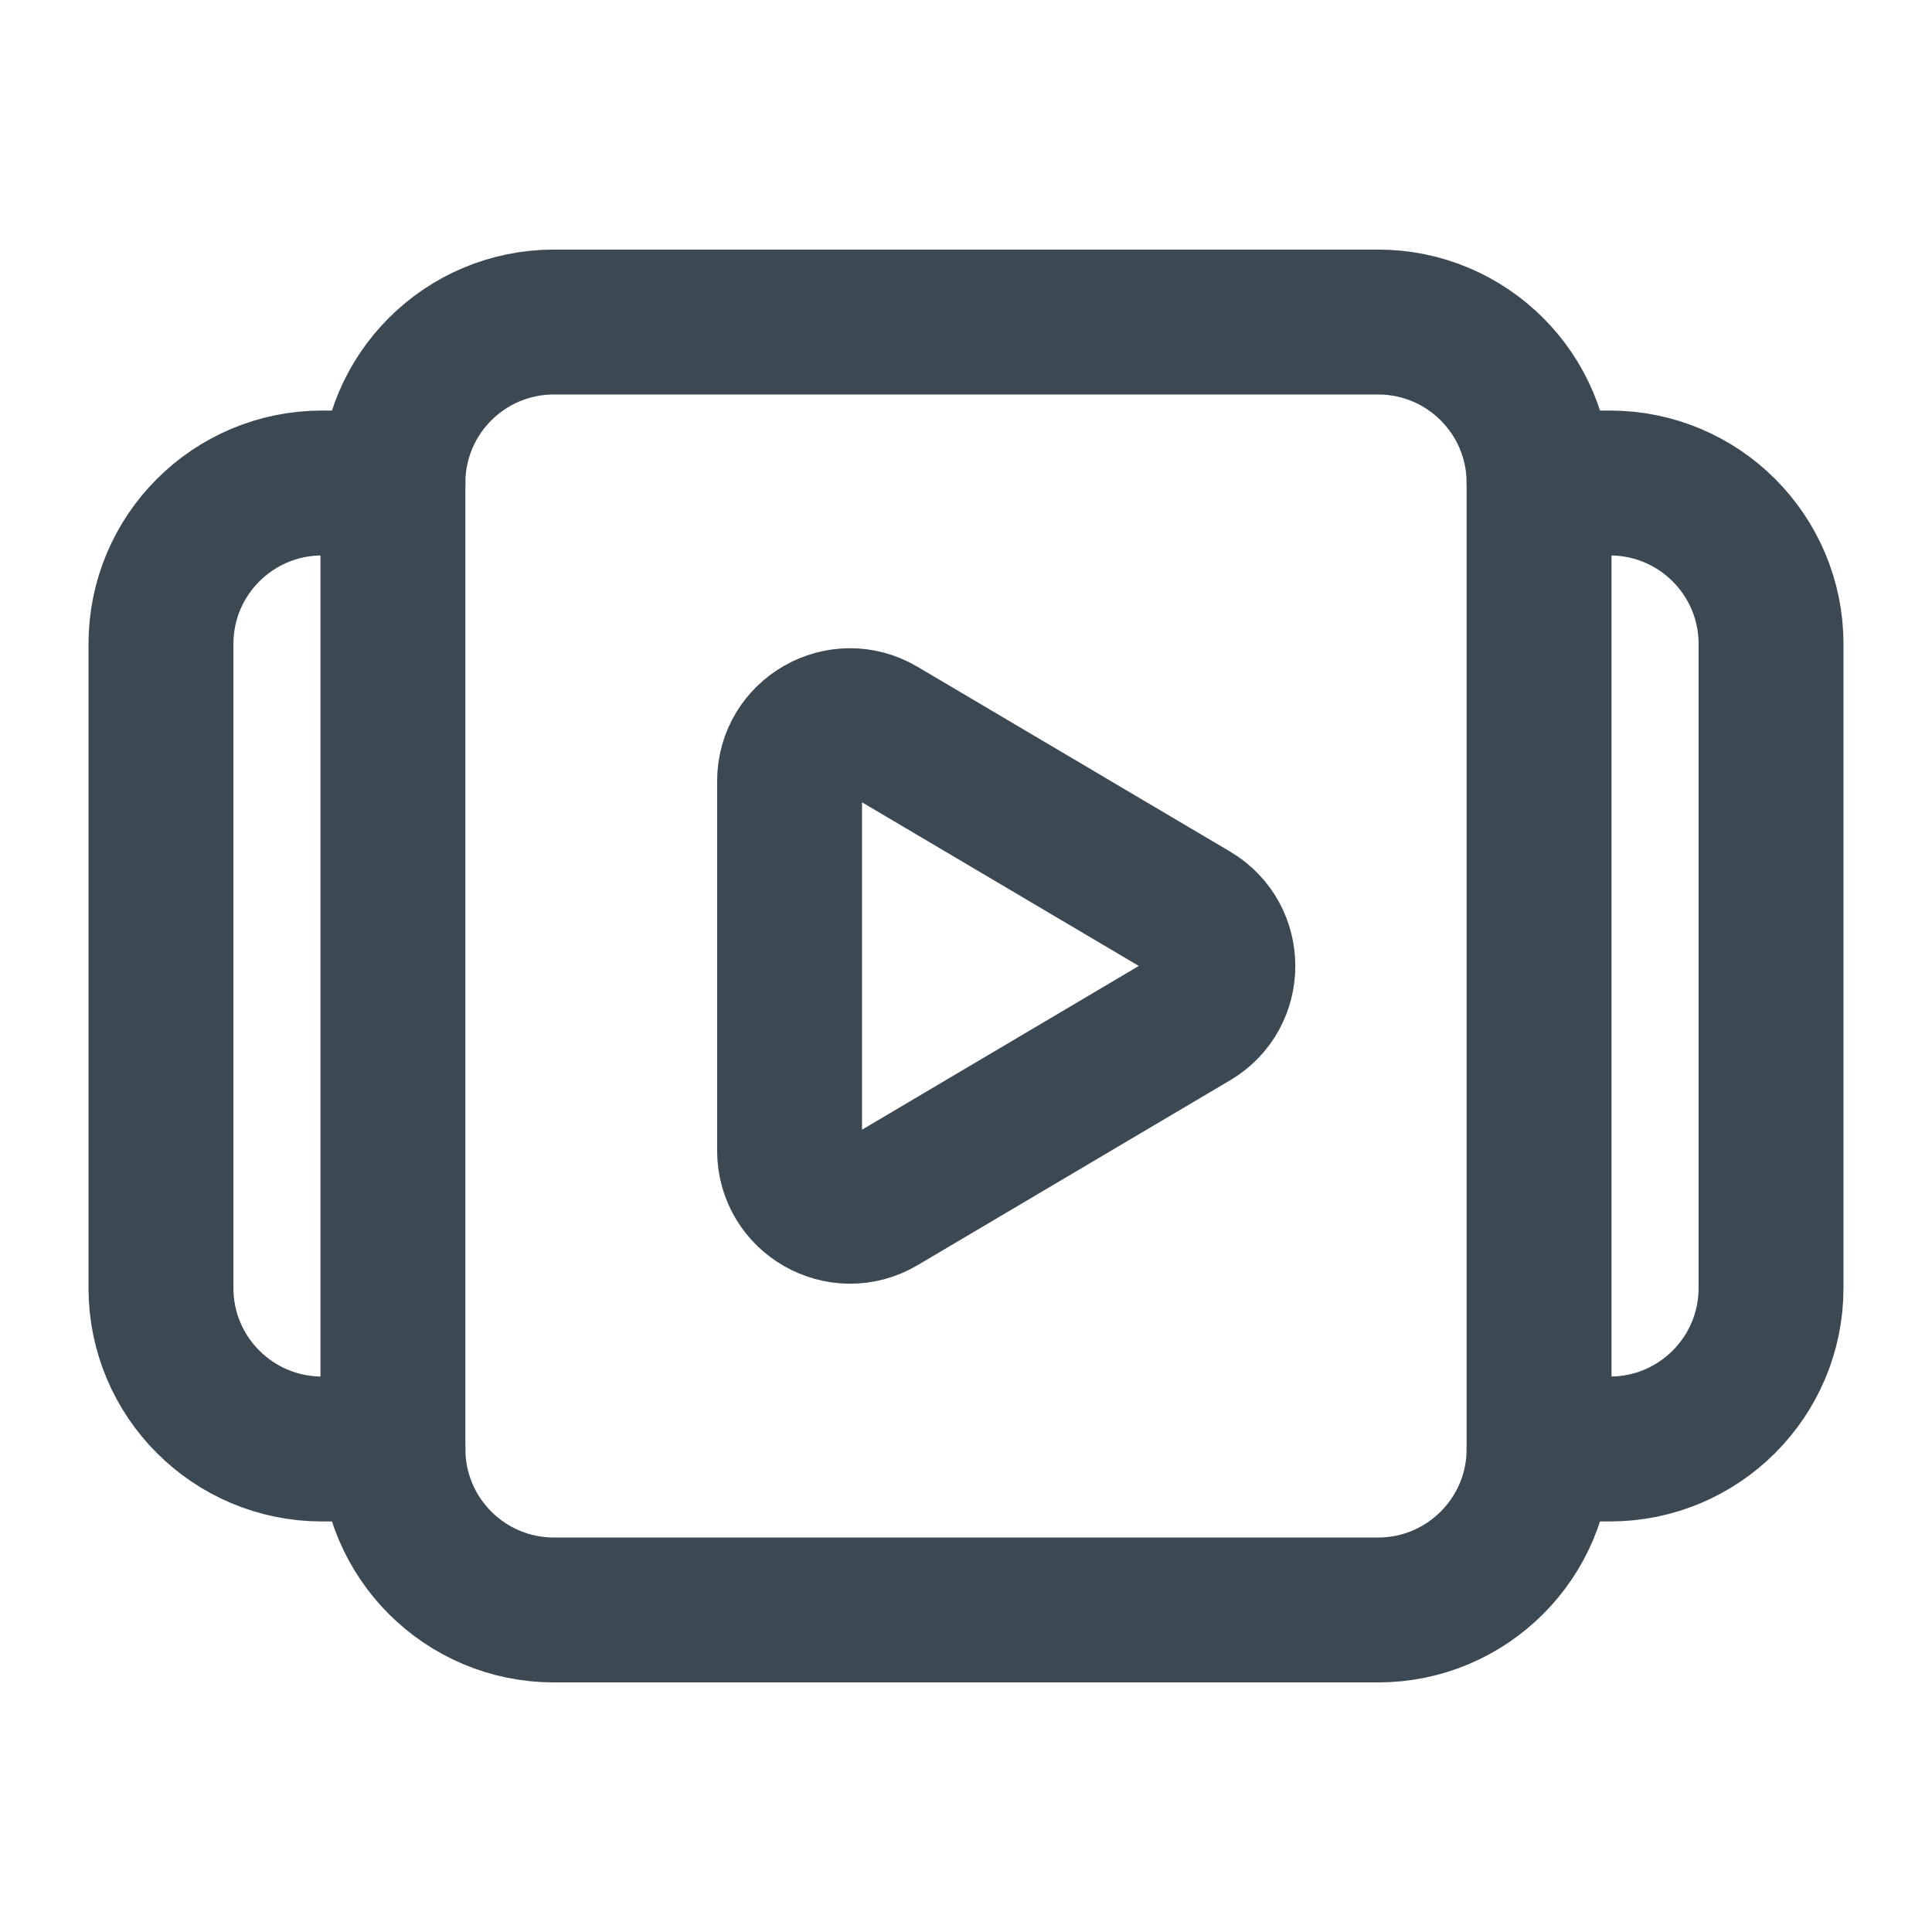
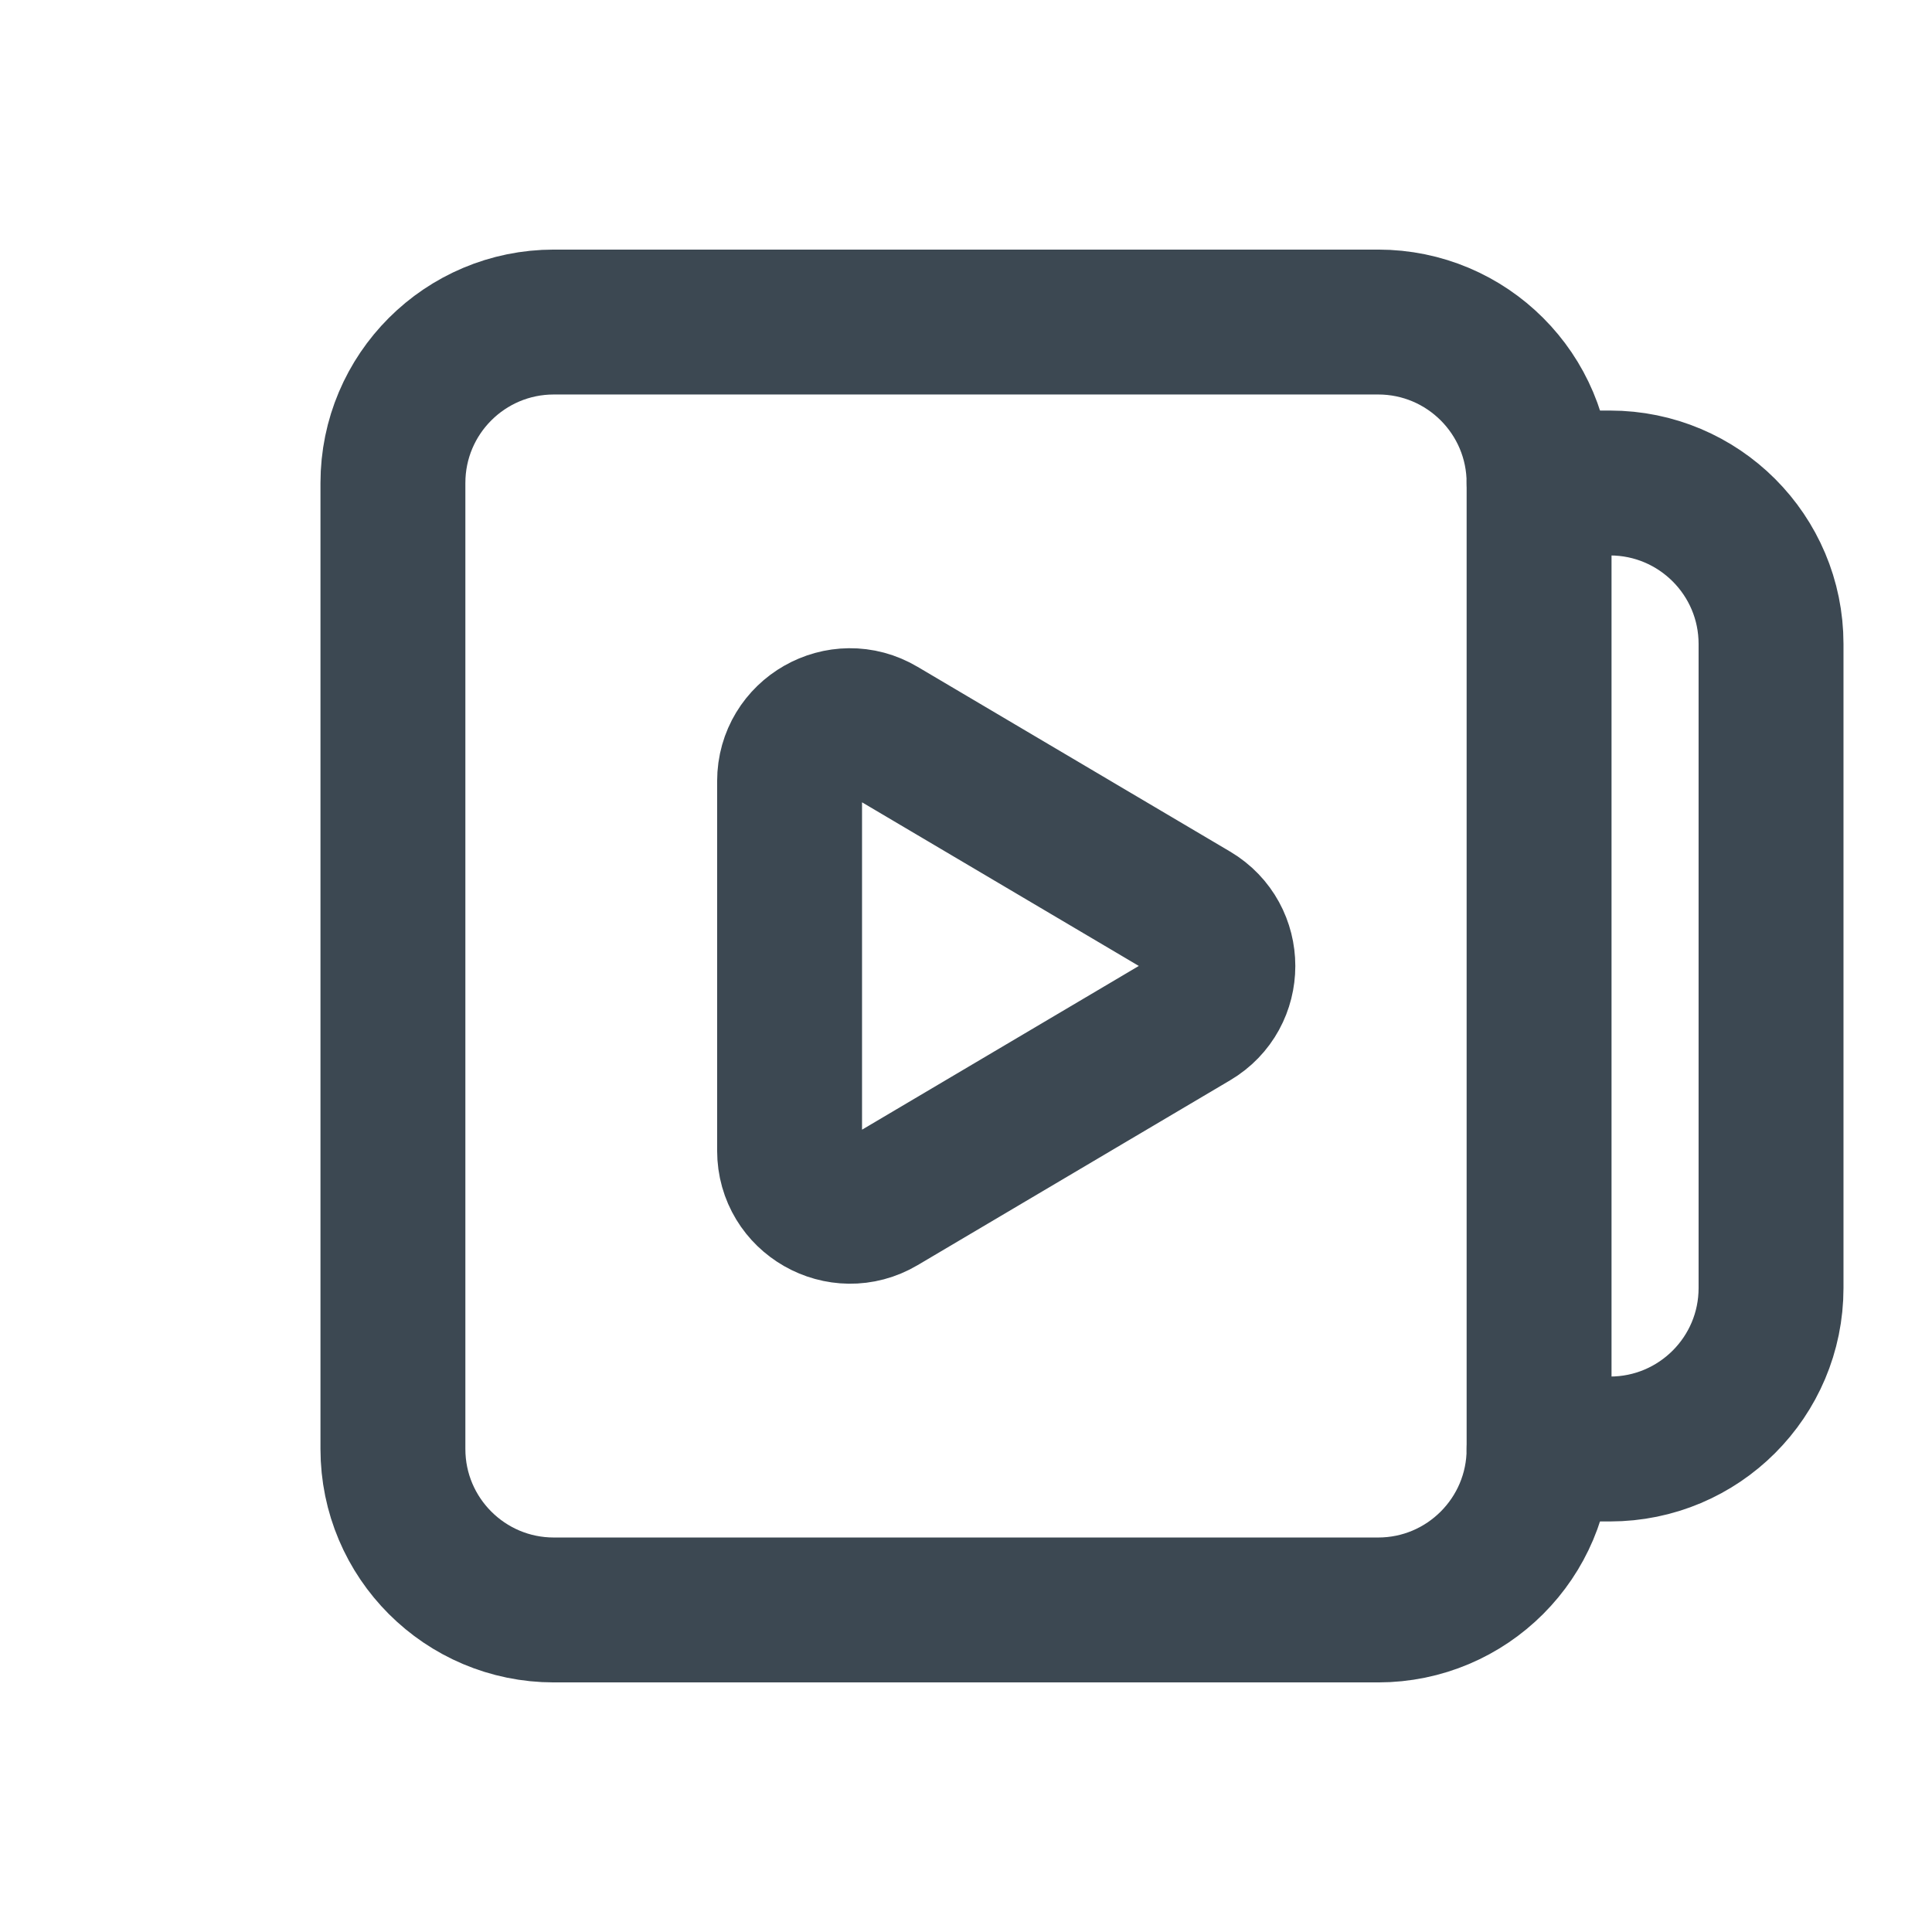
<svg xmlns="http://www.w3.org/2000/svg" width="16" height="16" viewBox="0 0 16 16" fill="none">
  <path fill-rule="evenodd" clip-rule="evenodd" d="M12.746 4V12C12.746 12.736 12.149 13.333 11.413 13.333H4.587C3.851 13.333 3.254 12.736 3.254 12V4C3.254 3.263 3.851 2.667 4.587 2.667H11.413C12.149 2.667 12.746 3.263 12.746 4Z" stroke="#3C4852" stroke-width="1.2" stroke-linecap="round" stroke-linejoin="round" />
  <path d="M12.746 4H13.333C14.07 4 14.667 4.597 14.667 5.333V10.667C14.667 11.403 14.07 12 13.333 12H12.746" stroke="#3C4852" stroke-width="1.2" stroke-linecap="round" stroke-linejoin="round" />
-   <path d="M3.254 12H2.667C1.93 12 1.333 11.403 1.333 10.667V5.333C1.333 4.597 1.93 4 2.667 4H3.254" stroke="#3C4852" stroke-width="1.2" stroke-linecap="round" stroke-linejoin="round" />
  <path fill-rule="evenodd" clip-rule="evenodd" d="M7.294 6.039L9.882 7.569C10.209 7.763 10.209 8.237 9.882 8.43L7.294 9.961C6.961 10.158 6.539 9.917 6.539 9.53V6.469C6.539 6.082 6.961 5.841 7.294 6.039V6.039Z" stroke="#3C4852" stroke-width="1.2" stroke-linecap="round" stroke-linejoin="round" />
</svg>